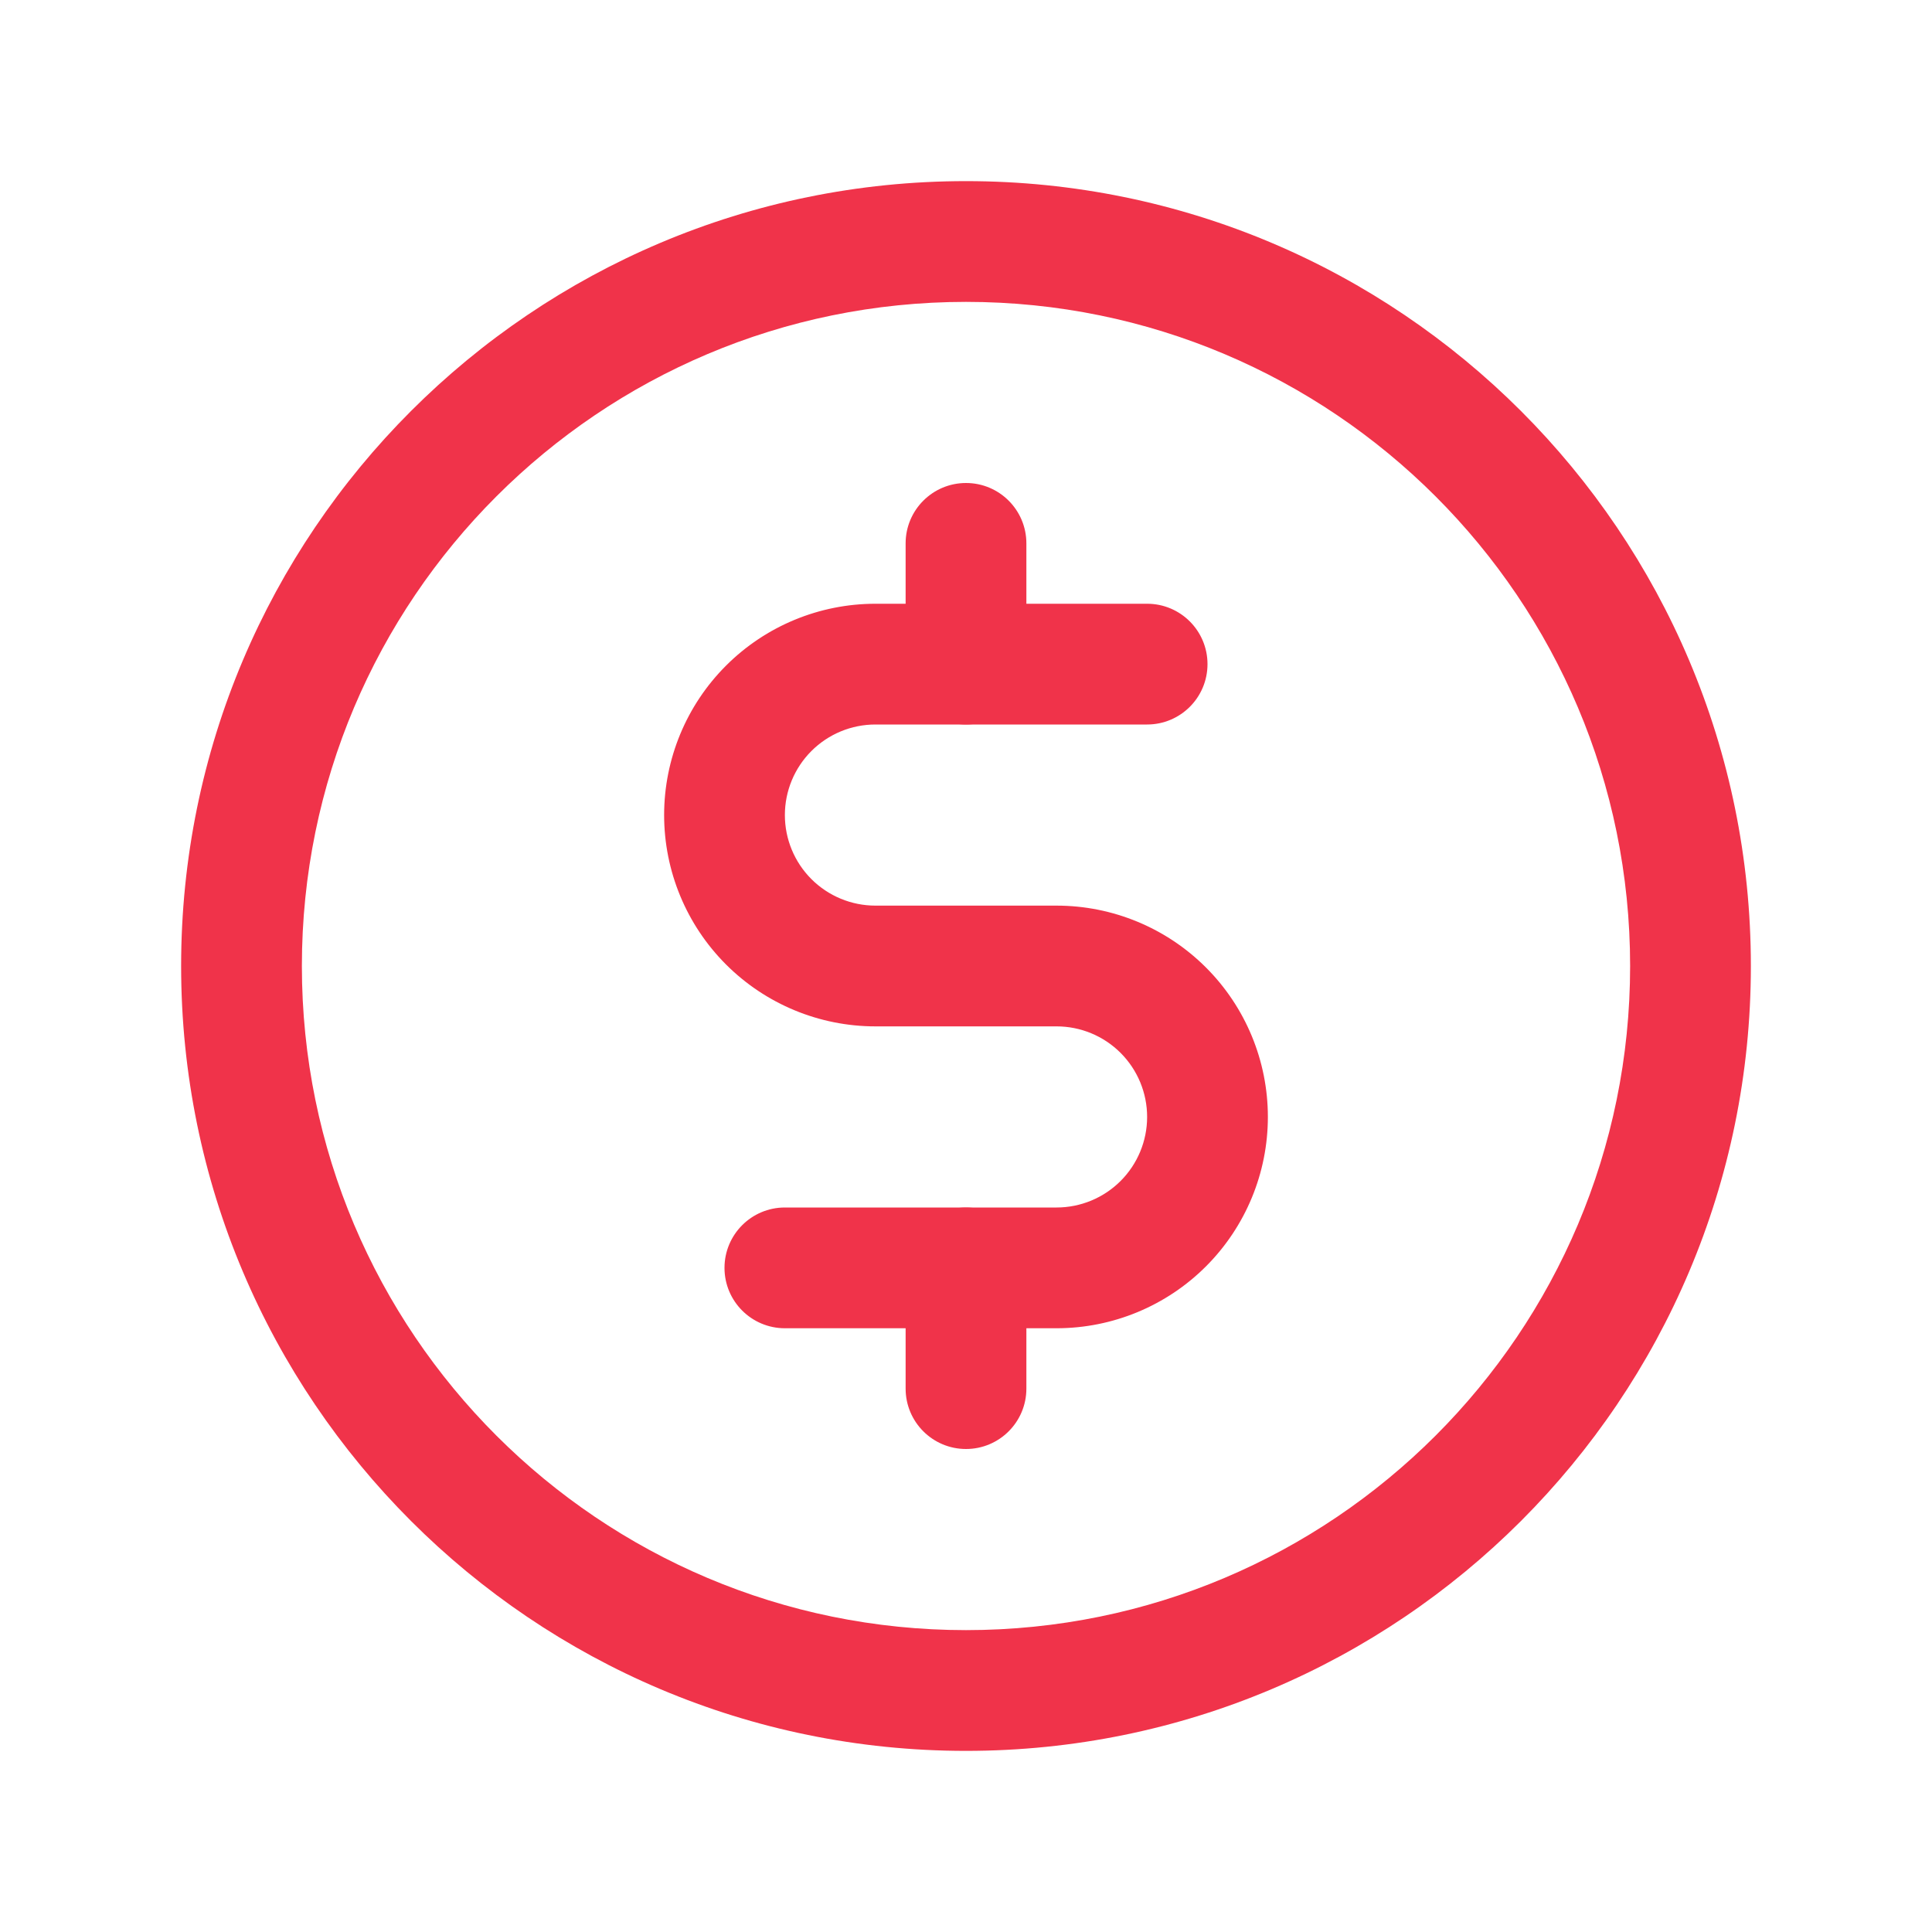
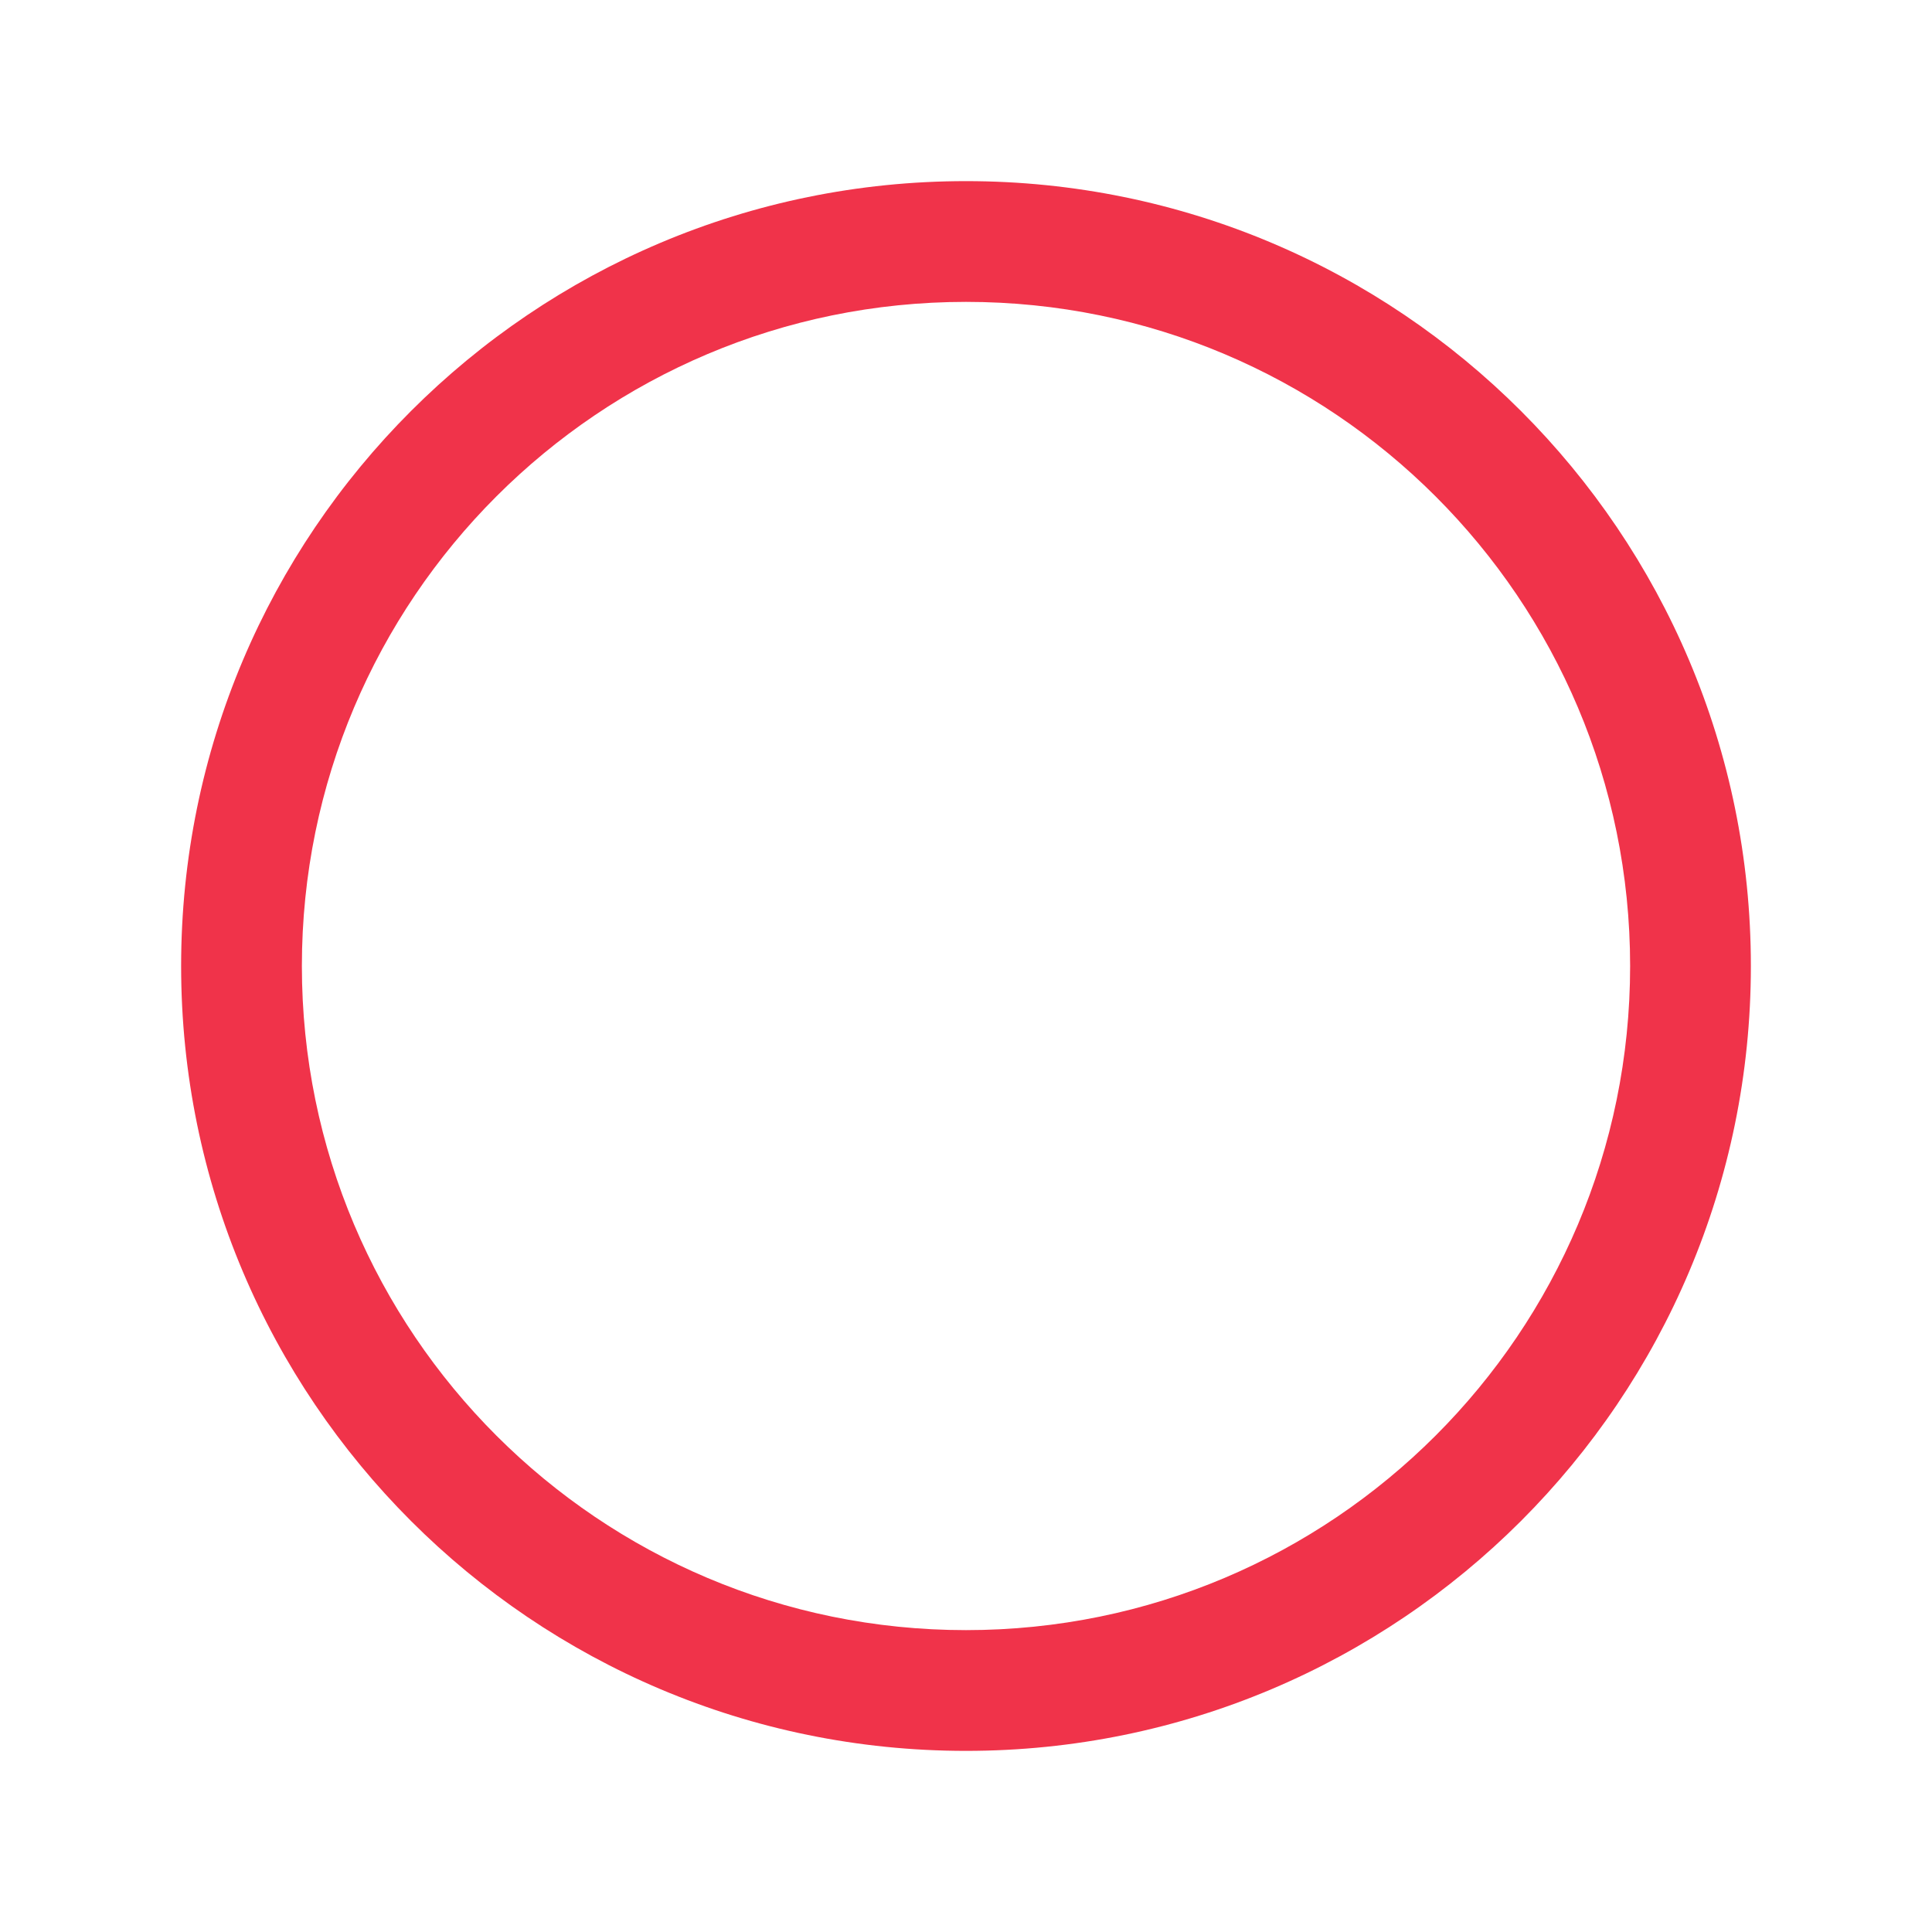
<svg xmlns="http://www.w3.org/2000/svg" width="200" height="200" viewBox="0 0 200 200" fill="none">
-   <path fill-rule="evenodd" clip-rule="evenodd" d="M100 50C103.452 50 106.25 52.798 106.25 56.25V68.75C106.25 72.202 103.452 75 100 75C96.548 75 93.75 72.202 93.75 68.75V56.25C93.75 52.798 96.548 50 100 50Z" fill="#F0334A" />
-   <path fill-rule="evenodd" clip-rule="evenodd" d="M100 125C103.452 125 106.25 127.798 106.25 131.25V143.75C106.25 147.202 103.452 150 100 150C96.548 150 93.75 147.202 93.75 143.75V131.25C93.75 127.798 96.548 125 100 125Z" fill="#F0334A" />
  <path fill-rule="evenodd" clip-rule="evenodd" d="M100 31.25C62.03 31.25 31.25 62.03 31.25 100C31.25 137.97 62.03 168.75 100 168.75C137.97 168.75 168.75 137.97 168.75 100C168.75 62.03 137.97 31.25 100 31.25ZM18.75 100C18.75 55.127 55.127 18.75 100 18.75C144.873 18.75 181.25 55.127 181.25 100C181.25 144.873 144.873 181.25 100 181.25C55.127 181.25 18.75 144.873 18.75 100Z" fill="#F0334A" />
-   <path fill-rule="evenodd" clip-rule="evenodd" d="M90.625 75C88.139 75 85.754 75.988 83.996 77.746C82.238 79.504 81.25 81.889 81.25 84.375C81.25 86.861 82.238 89.246 83.996 91.004C85.754 92.762 88.139 93.75 90.625 93.75H109.375C115.177 93.75 120.741 96.055 124.843 100.157C128.945 104.259 131.25 109.823 131.25 115.625C131.25 121.427 128.945 126.991 124.843 131.093C120.741 135.195 115.177 137.5 109.375 137.5H81.25C77.798 137.5 75 134.702 75 131.25C75 127.798 77.798 125 81.25 125H109.375C111.861 125 114.246 124.012 116.004 122.254C117.762 120.496 118.75 118.111 118.75 115.625C118.75 113.139 117.762 110.754 116.004 108.996C114.246 107.238 111.861 106.25 109.375 106.25H90.625C84.823 106.25 79.259 103.945 75.157 99.843C71.055 95.741 68.75 90.177 68.75 84.375C68.75 78.573 71.055 73.009 75.157 68.907C79.259 64.805 84.823 62.5 90.625 62.5H118.75C122.202 62.5 125 65.298 125 68.75C125 72.202 122.202 75 118.75 75H90.625Z" fill="#F0334A" />
</svg>